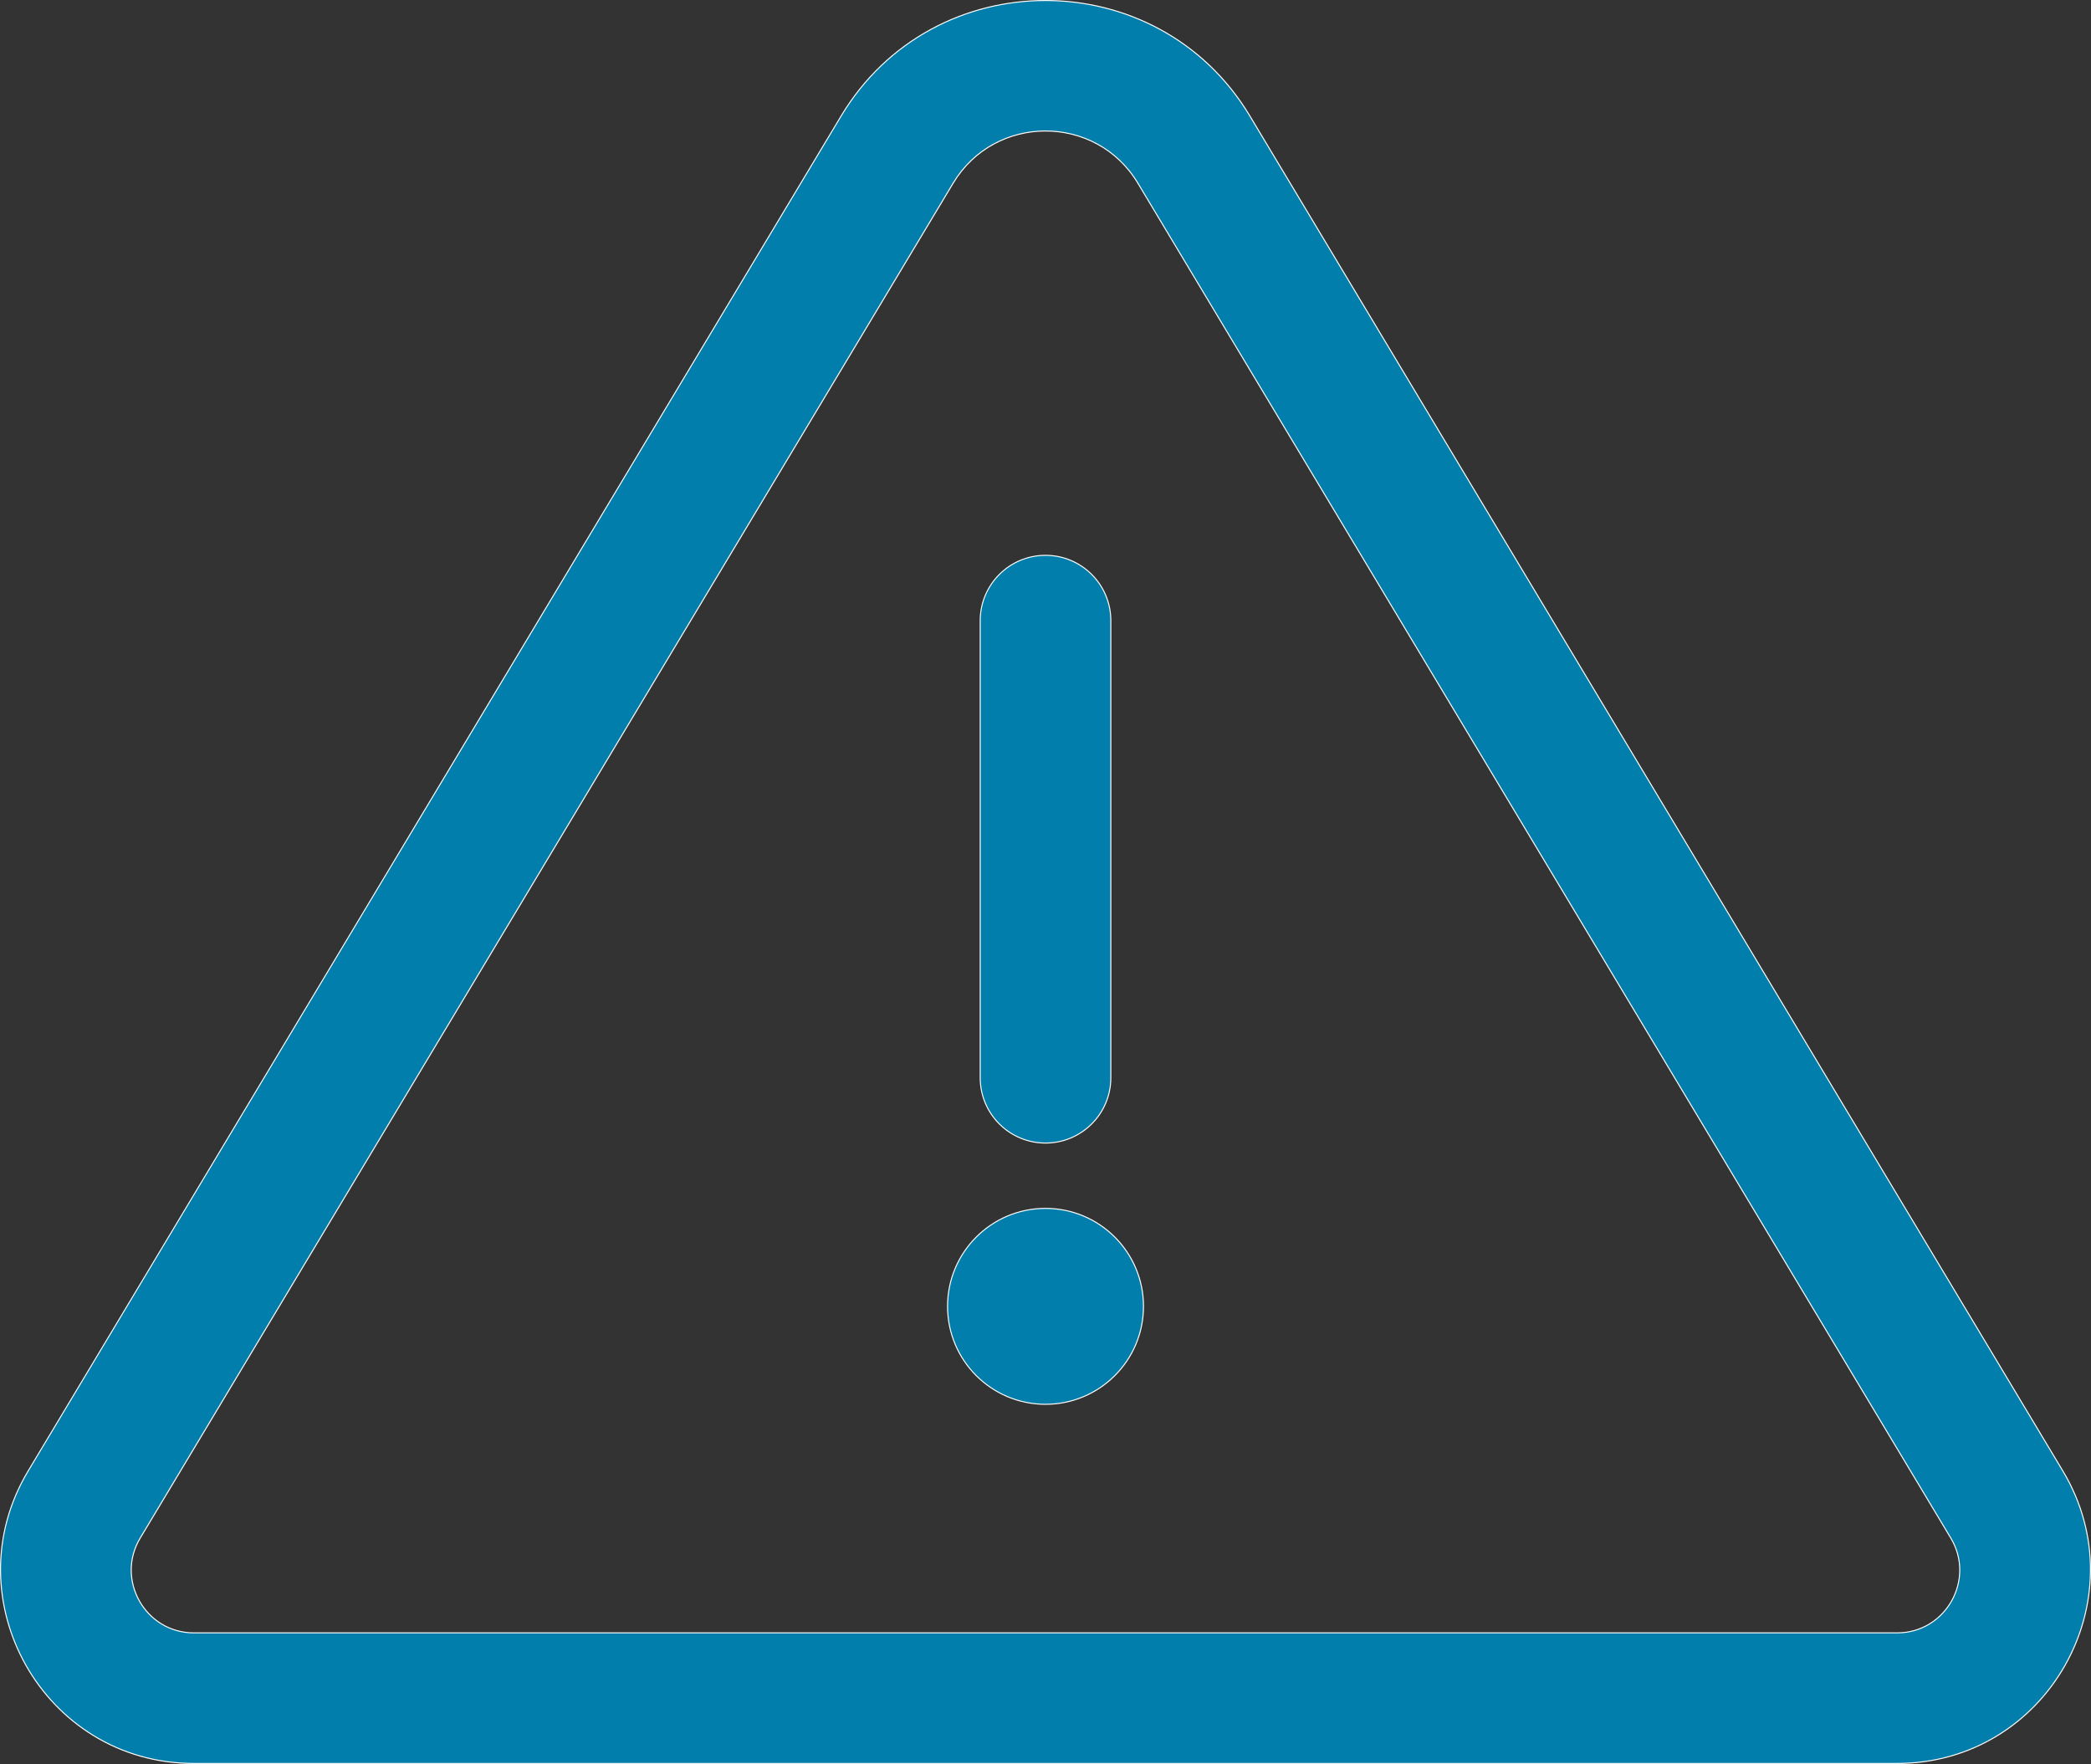
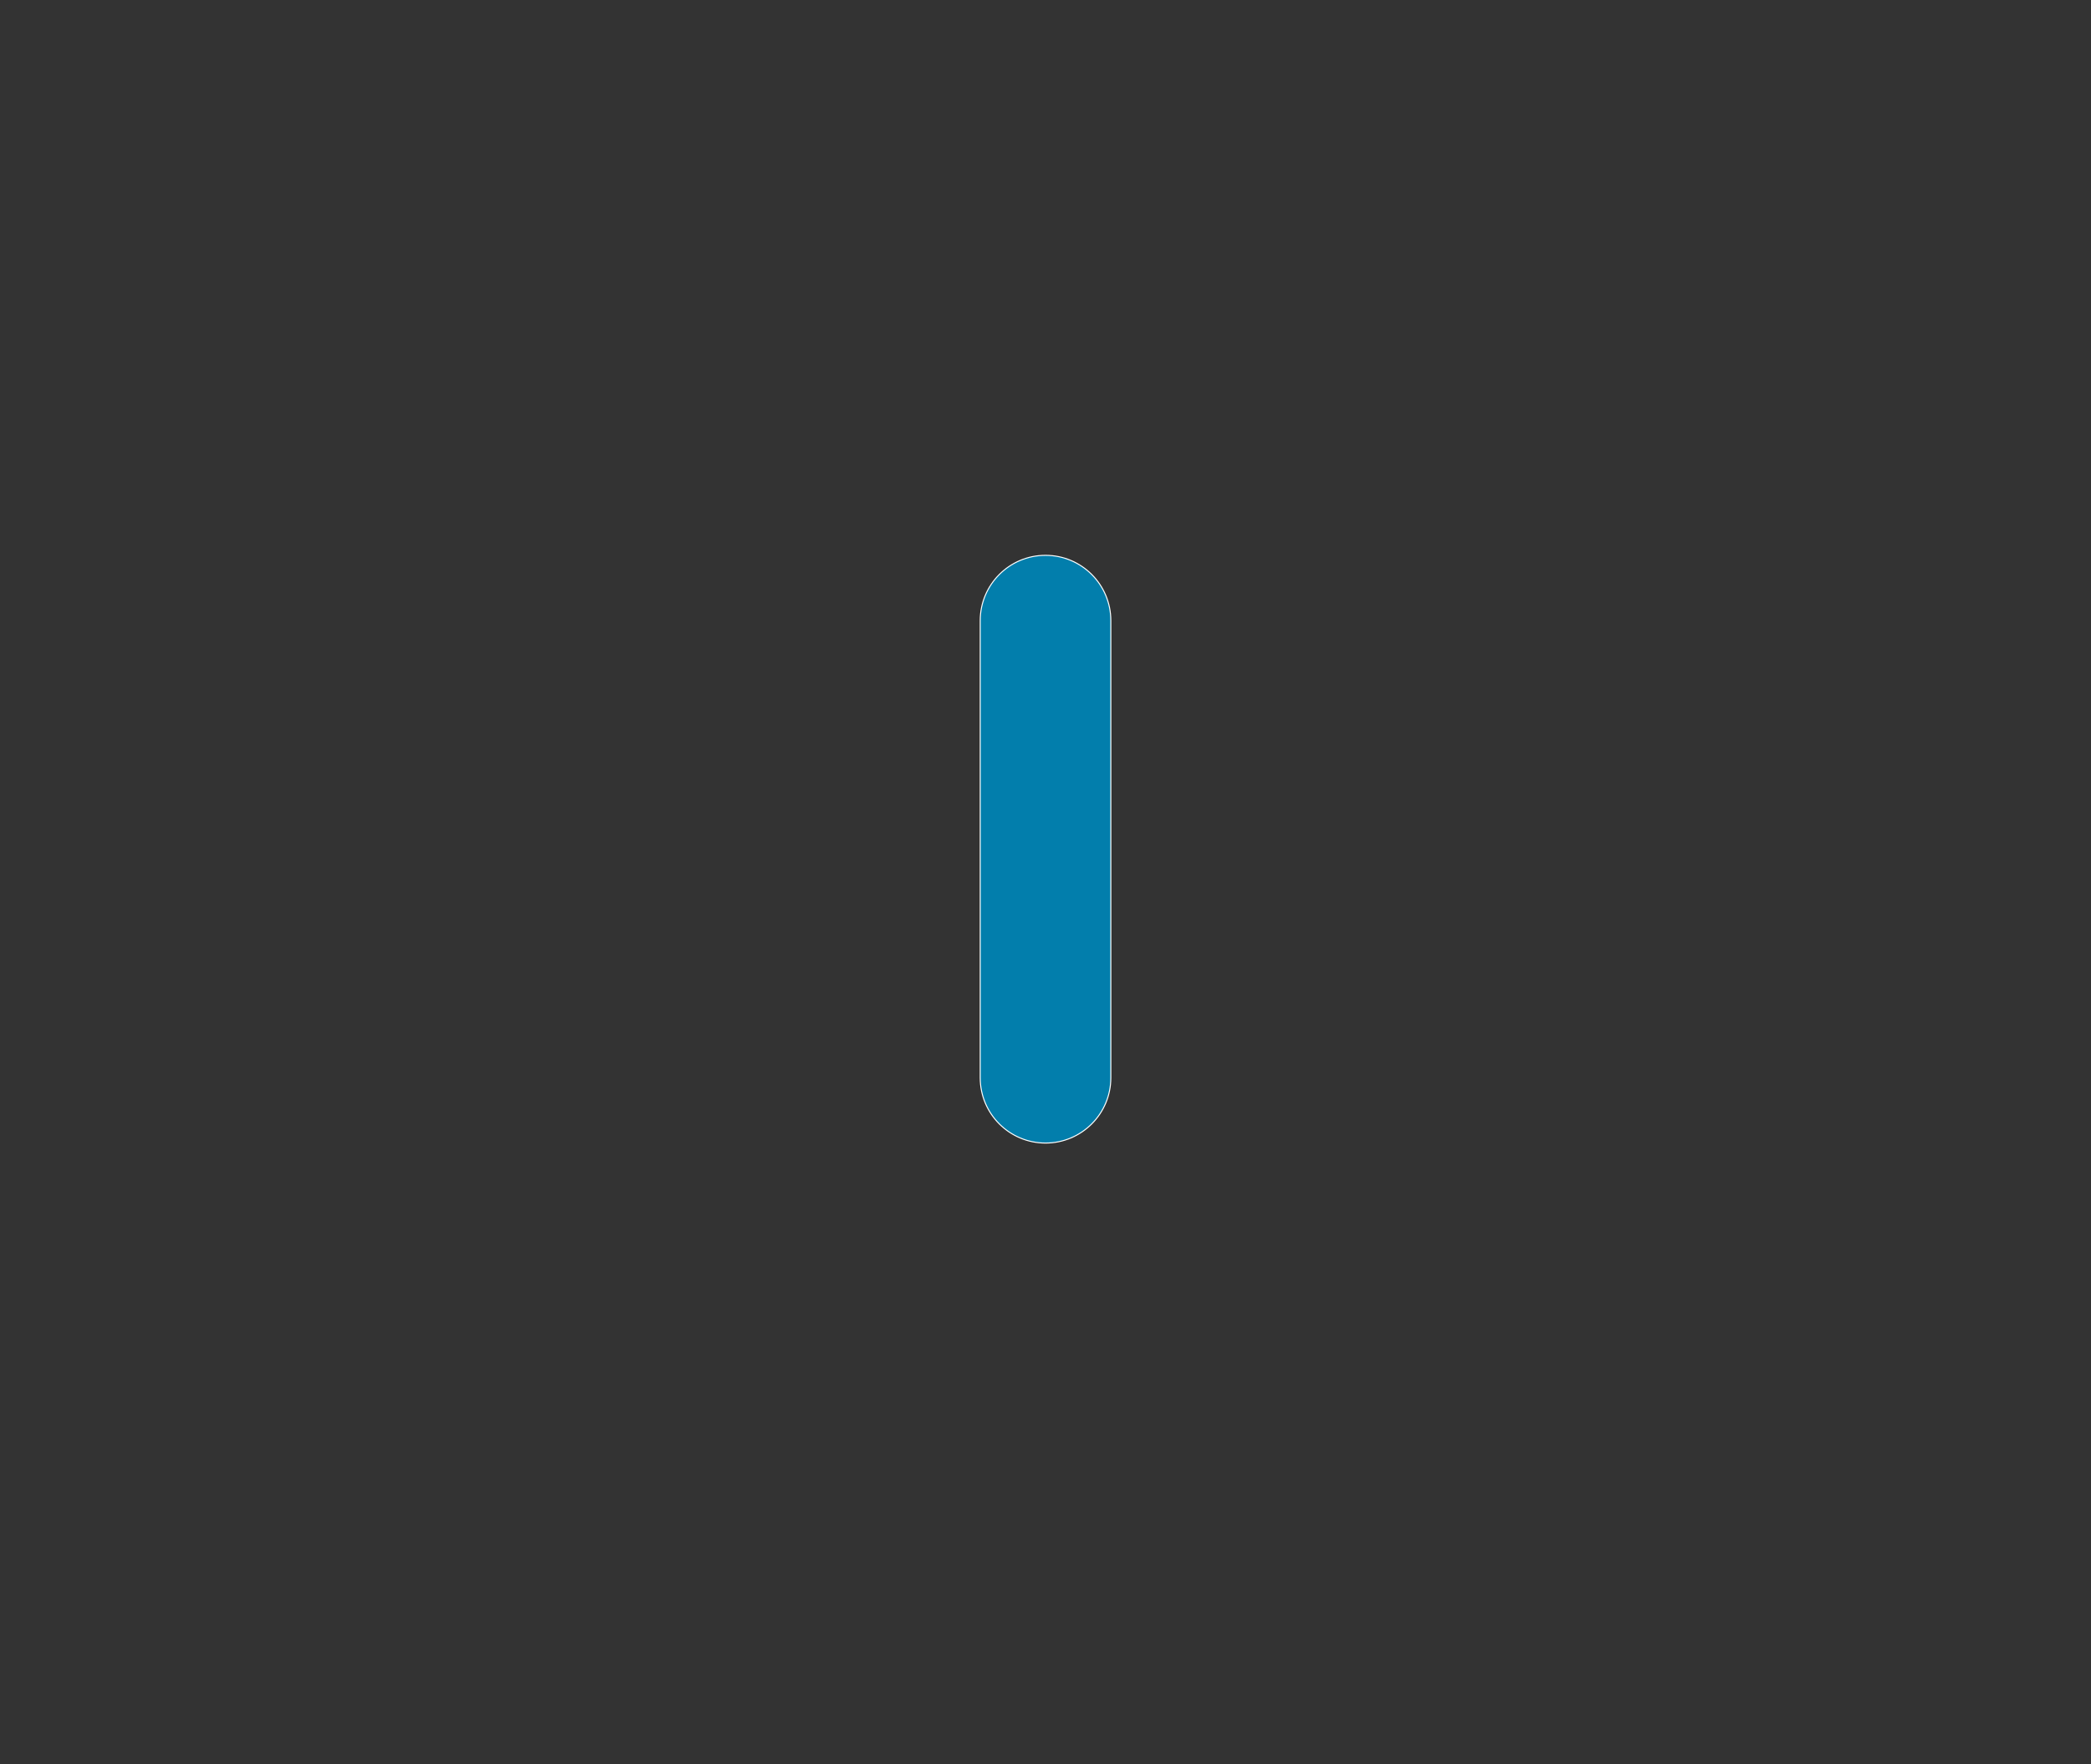
<svg xmlns="http://www.w3.org/2000/svg" id="Layer_1" data-name="Layer 1" viewBox="0 0 512.25 432.13">
  <rect x="0" y="0" width="512.25" height="432.13" fill="#333333" stroke="none" />
  <defs>
    <style>
      .cls-1 {
        fill: #027eac;
        stroke: #fff;
        stroke-width: .25px;
      }
    </style>
  </defs>
  <path class="cls-1" d="M256.13,280.02c-8.84,0-16-7.16-16-16v-111.98c0-8.83,7.16-16,16-16s16,7.16,16,16v111.98c0,8.84-7.16,16-16,16Z" />
-   <path class="cls-1" d="M505.35,360.34L306.19,28.41c-22.6-37.68-77.49-37.75-100.13,0L6.9,360.34c-18.83,31.39,3.83,71.66,40.57,71.66h417.3c36.75,0,59.41-40.27,40.58-71.66h0ZM464.78,400.01H47.48c-11.92,0-19.23-13.07-13.14-23.21L233.5,44.87c10.22-17.03,35.02-17.05,45.25,0l199.16,331.93c6.08,10.13-1.21,23.21-13.14,23.21Z" />
-   <circle class="cls-1" cx="256.13" cy="320.02" r="24" />
</svg>